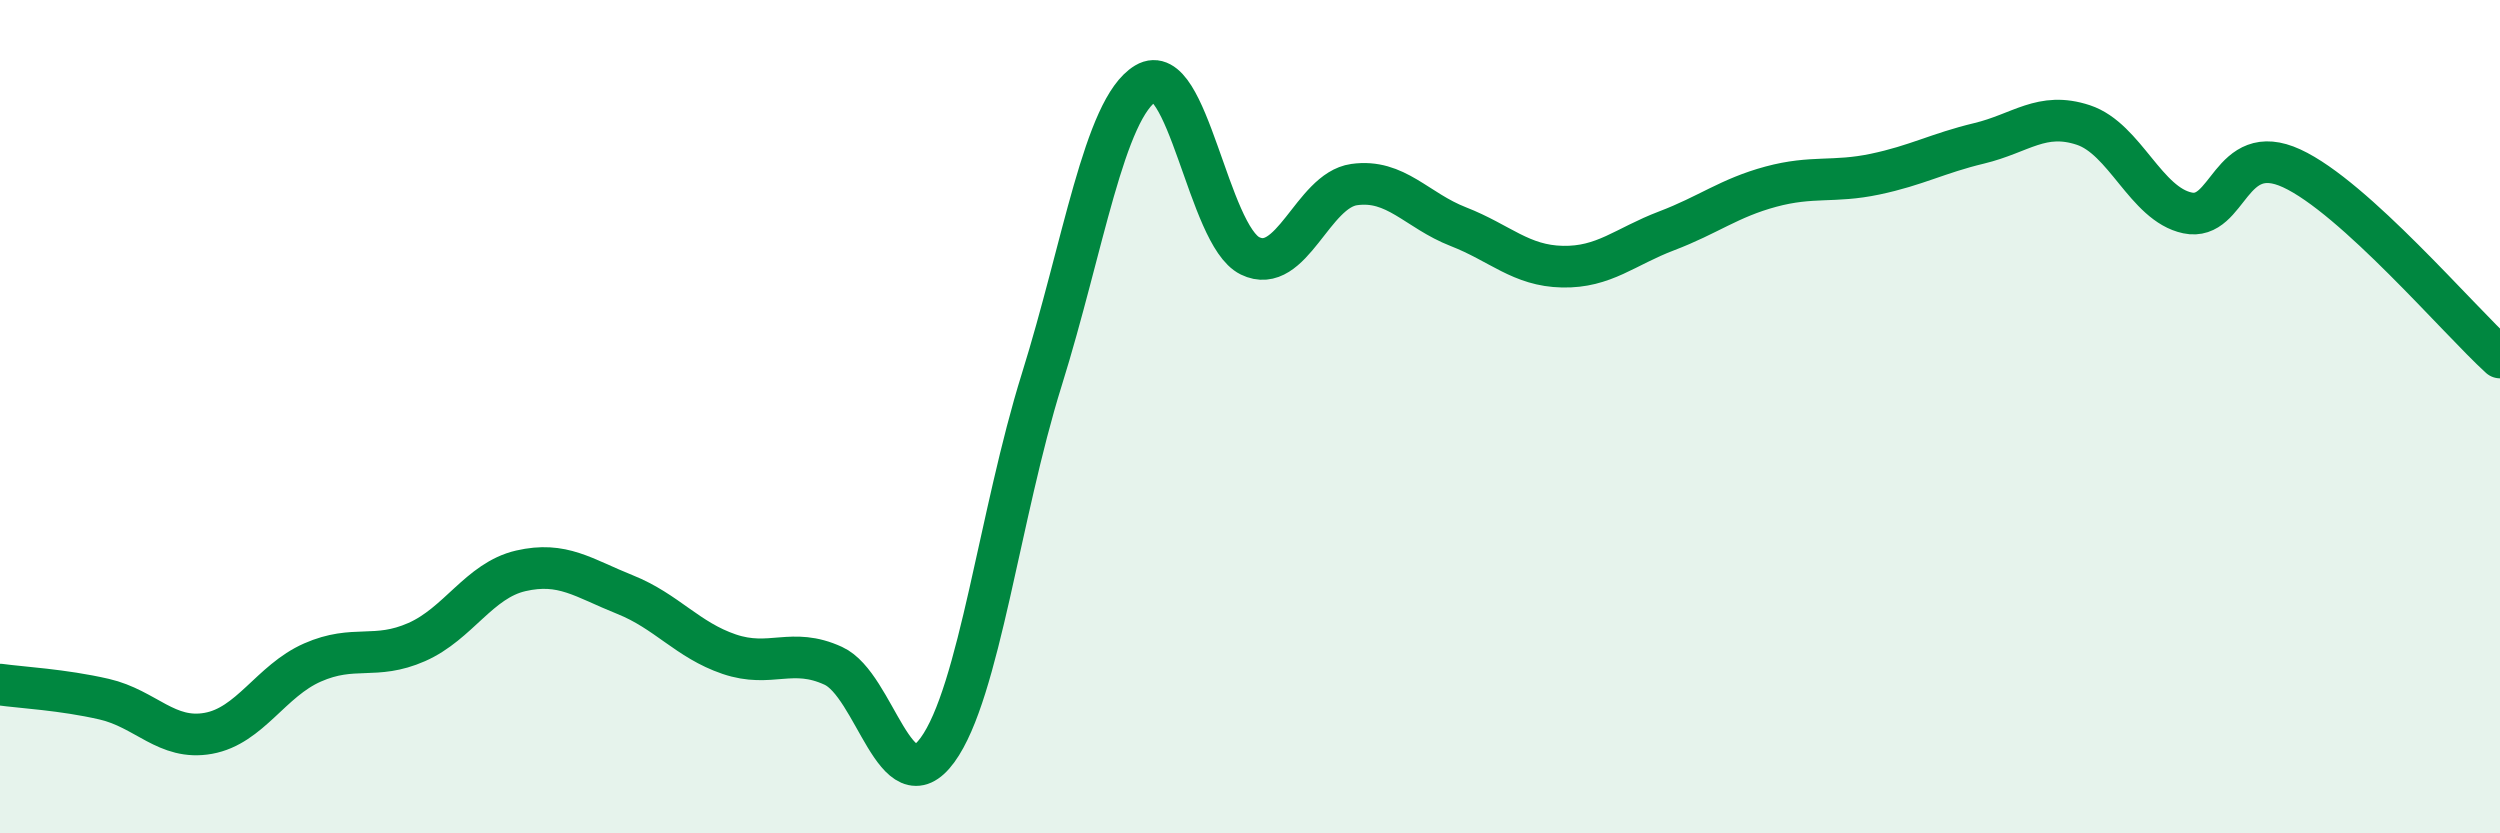
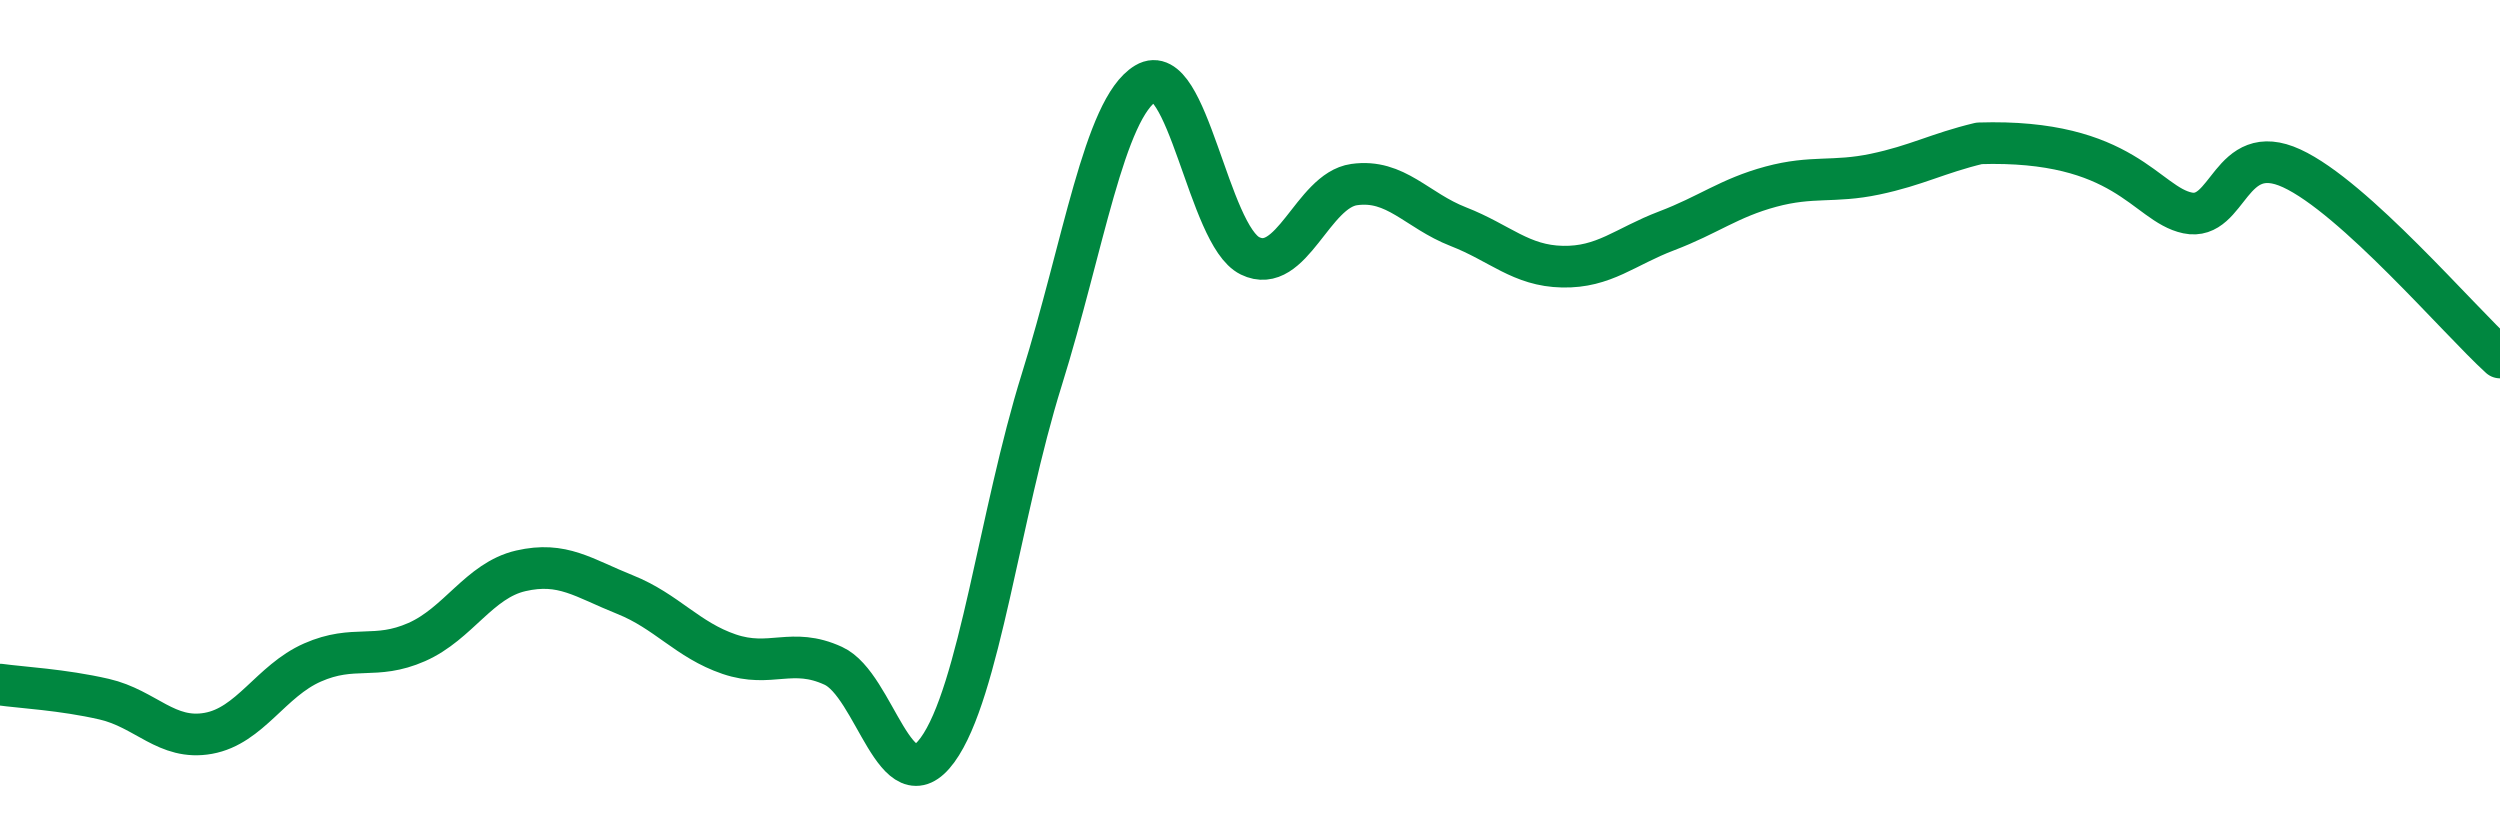
<svg xmlns="http://www.w3.org/2000/svg" width="60" height="20" viewBox="0 0 60 20">
-   <path d="M 0,16.43 C 0.5,16.5 1.5,16.55 2.5,16.78 C 3.5,17.01 4,17.78 5,17.6 C 6,17.42 6.5,16.34 7.5,15.9 C 8.5,15.46 9,15.85 10,15.41 C 11,14.97 11.5,13.93 12.5,13.7 C 13.5,13.47 14,13.87 15,14.27 C 16,14.67 16.5,15.36 17.5,15.7 C 18.5,16.04 19,15.52 20,15.98 C 21,16.44 21.5,19.37 22.5,18 C 23.5,16.63 24,12.32 25,9.12 C 26,5.92 26.5,2.6 27.5,2 C 28.5,1.4 29,5.65 30,6.14 C 31,6.63 31.5,4.57 32.5,4.43 C 33.5,4.29 34,5.05 35,5.44 C 36,5.83 36.5,6.38 37.5,6.4 C 38.5,6.42 39,5.92 40,5.54 C 41,5.16 41.5,4.75 42.5,4.48 C 43.5,4.21 44,4.39 45,4.18 C 46,3.97 46.5,3.68 47.5,3.44 C 48.5,3.2 49,2.67 50,3 C 51,3.33 51.5,4.9 52.5,5.11 C 53.5,5.32 53.5,3.35 55,4.04 C 56.5,4.73 59,7.67 60,8.58L60 20L0 20Z" fill="#008740" opacity="0.1" stroke-linecap="round" stroke-linejoin="round" />
-   <path d="M 0,16.43 C 0.5,16.5 1.5,16.55 2.5,16.78 C 3.5,17.01 4,17.78 5,17.6 C 6,17.42 6.5,16.34 7.5,15.9 C 8.5,15.46 9,15.85 10,15.41 C 11,14.97 11.5,13.93 12.5,13.7 C 13.5,13.47 14,13.87 15,14.27 C 16,14.67 16.5,15.36 17.5,15.7 C 18.5,16.04 19,15.52 20,15.98 C 21,16.44 21.5,19.37 22.5,18 C 23.5,16.63 24,12.32 25,9.12 C 26,5.92 26.5,2.6 27.5,2 C 28.5,1.4 29,5.65 30,6.14 C 31,6.63 31.5,4.57 32.5,4.43 C 33.5,4.29 34,5.05 35,5.44 C 36,5.83 36.5,6.38 37.5,6.4 C 38.5,6.42 39,5.92 40,5.54 C 41,5.16 41.5,4.75 42.5,4.48 C 43.5,4.21 44,4.39 45,4.18 C 46,3.97 46.5,3.68 47.5,3.44 C 48.5,3.2 49,2.67 50,3 C 51,3.33 51.5,4.9 52.5,5.11 C 53.5,5.32 53.5,3.35 55,4.04 C 56.5,4.73 59,7.67 60,8.58" stroke="#008740" stroke-width="1" fill="none" stroke-linecap="round" stroke-linejoin="round" />
+   <path d="M 0,16.43 C 0.5,16.5 1.5,16.55 2.5,16.78 C 3.5,17.01 4,17.78 5,17.6 C 6,17.42 6.5,16.34 7.5,15.9 C 8.5,15.46 9,15.85 10,15.41 C 11,14.97 11.5,13.93 12.5,13.7 C 13.5,13.47 14,13.87 15,14.27 C 16,14.67 16.5,15.36 17.5,15.7 C 18.5,16.04 19,15.52 20,15.98 C 21,16.44 21.5,19.37 22.5,18 C 23.5,16.63 24,12.32 25,9.12 C 26,5.92 26.5,2.6 27.5,2 C 28.5,1.4 29,5.65 30,6.14 C 31,6.63 31.5,4.57 32.5,4.43 C 33.5,4.29 34,5.05 35,5.44 C 36,5.83 36.5,6.38 37.5,6.4 C 38.5,6.42 39,5.92 40,5.54 C 41,5.16 41.5,4.75 42.5,4.48 C 43.5,4.21 44,4.39 45,4.18 C 46,3.97 46.5,3.68 47.5,3.44 C 51,3.33 51.5,4.9 52.5,5.11 C 53.5,5.32 53.5,3.35 55,4.04 C 56.5,4.73 59,7.67 60,8.58" stroke="#008740" stroke-width="1" fill="none" stroke-linecap="round" stroke-linejoin="round" />
</svg>